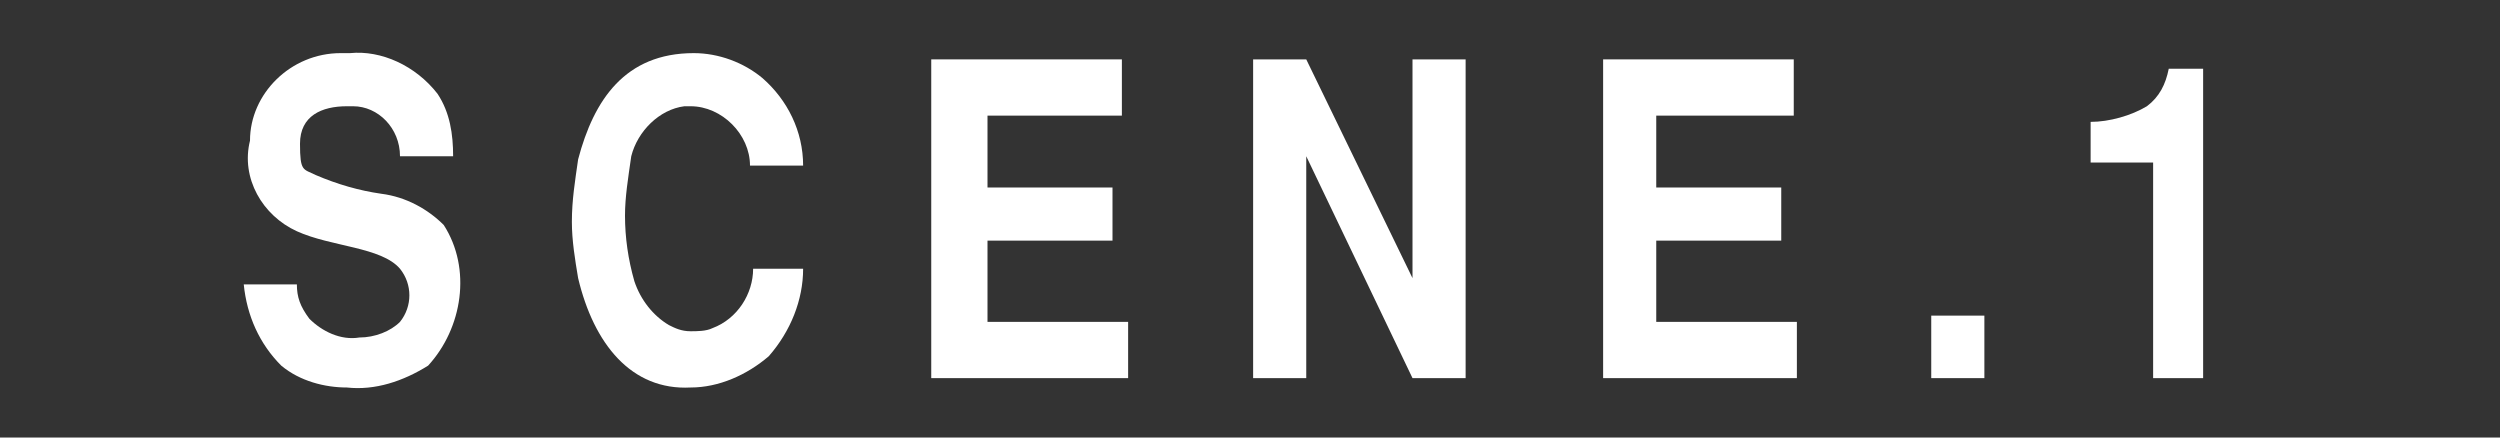
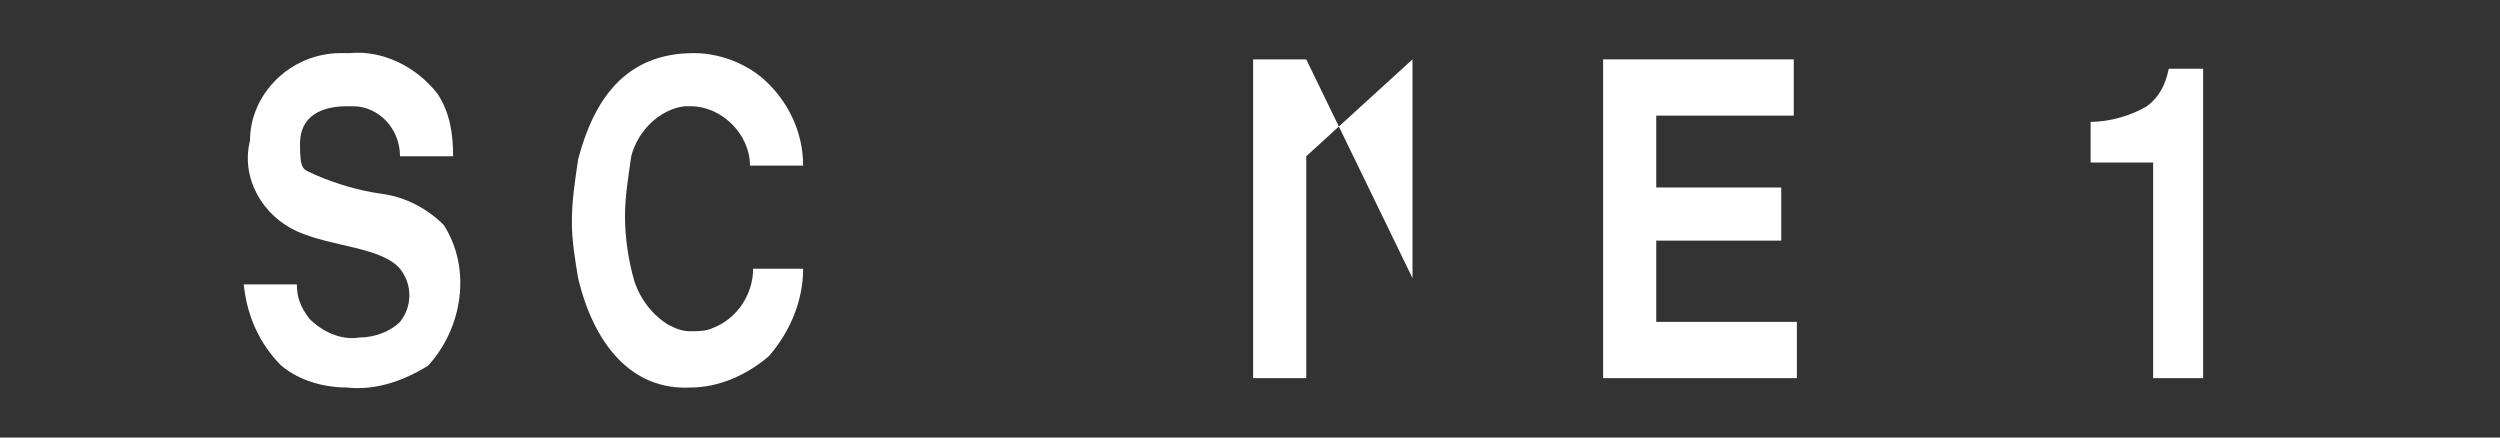
<svg xmlns="http://www.w3.org/2000/svg" version="1.1" id="レイヤー_1" x="0px" y="0px" viewBox="0 0 80 14" style="enable-background:new 0 0 80 14;" xml:space="preserve">
  <rect x="0" y="0" width="80" height="14" fill="#333333" stroke="none" />
  <style type="text/css">
	.st0{fill:#FFFFFF;}
	.st1{fill:none;}
</style>
  <title>アセット 12</title>
  <g>
    <g id="contents">
      <path class="st0" d="M12.8,5c0-0.9-0.7-1.6-1.5-1.6c-0.1,0-0.1,0-0.2,0c-0.8,0-1.5,0.3-1.5,1.2s0.1,0.8,0.5,1    c0.7,0.3,1.4,0.5,2.1,0.6c0.8,0.1,1.5,0.5,2,1c0.9,1.4,0.6,3.3-0.5,4.5c-0.8,0.5-1.7,0.8-2.6,0.7c-0.7,0-1.5-0.2-2.1-0.7    C8.3,11,7.9,10.1,7.8,9.1h1.7c0,0.4,0.1,0.7,0.4,1.1c0.4,0.4,1,0.7,1.6,0.6c0.5,0,1-0.2,1.3-0.5c0.4-0.5,0.4-1.2,0-1.7    c-0.6-0.7-2.2-0.7-3.3-1.2C8.4,6.9,7.7,5.7,8,4.5C8,3,9.3,1.7,10.9,1.7c0.1,0,0.2,0,0.3,0C12.2,1.6,13.3,2.1,14,3    c0.4,0.6,0.5,1.3,0.5,2H12.8z" />
      <path class="st0" d="M25.7,8.6c0,1-0.4,2-1.1,2.8c-0.7,0.6-1.6,1-2.5,1c-1.9,0.1-3.1-1.4-3.6-3.5c-0.1-0.6-0.2-1.2-0.2-1.8    c0-0.7,0.1-1.3,0.2-2C19,3.2,20,1.7,22.2,1.7c0.8,0,1.6,0.3,2.2,0.8c0.8,0.7,1.3,1.7,1.3,2.8h-1.7c0-1-0.9-1.9-1.9-1.9    c-0.1,0-0.1,0-0.2,0c-0.8,0.1-1.5,0.8-1.7,1.6C20.1,5.7,20,6.3,20,6.9c0,0.7,0.1,1.4,0.3,2.1c0.2,0.6,0.6,1.1,1.1,1.4    c0.2,0.1,0.4,0.2,0.7,0.2c0.2,0,0.5,0,0.7-0.1c0.8-0.3,1.3-1.1,1.3-1.9L25.7,8.6z" />
-       <path class="st0" d="M35.9,1.9v1.8h-4.3V6h4v1.7h-4v2.6h4.5v1.8h-6.3V1.9H35.9z" />
-       <path class="st0" d="M41.8,1.9l3.4,7v-7h1.7v10.2h-1.7L41.8,5v7.1h-1.7V1.9H41.8z" />
+       <path class="st0" d="M41.8,1.9l3.4,7v-7h1.7h-1.7L41.8,5v7.1h-1.7V1.9H41.8z" />
      <path class="st0" d="M57.4,1.9v1.8H53V6h4v1.7h-4v2.6h4.5v1.8h-6.2V1.9H57.4z" />
-       <path class="st0" d="M61.8,10.1h1.7v2h-1.7V10.1z" />
      <path class="st0" d="M70.5,12.1h-1.6V5.2h-2V3.9c0.6,0,1.3-0.2,1.8-0.5c0.4-0.3,0.6-0.7,0.7-1.2h1.1L70.5,12.1z" />
      <rect y="0" class="st1" width="80" height="14" />
    </g>
  </g>
</svg>